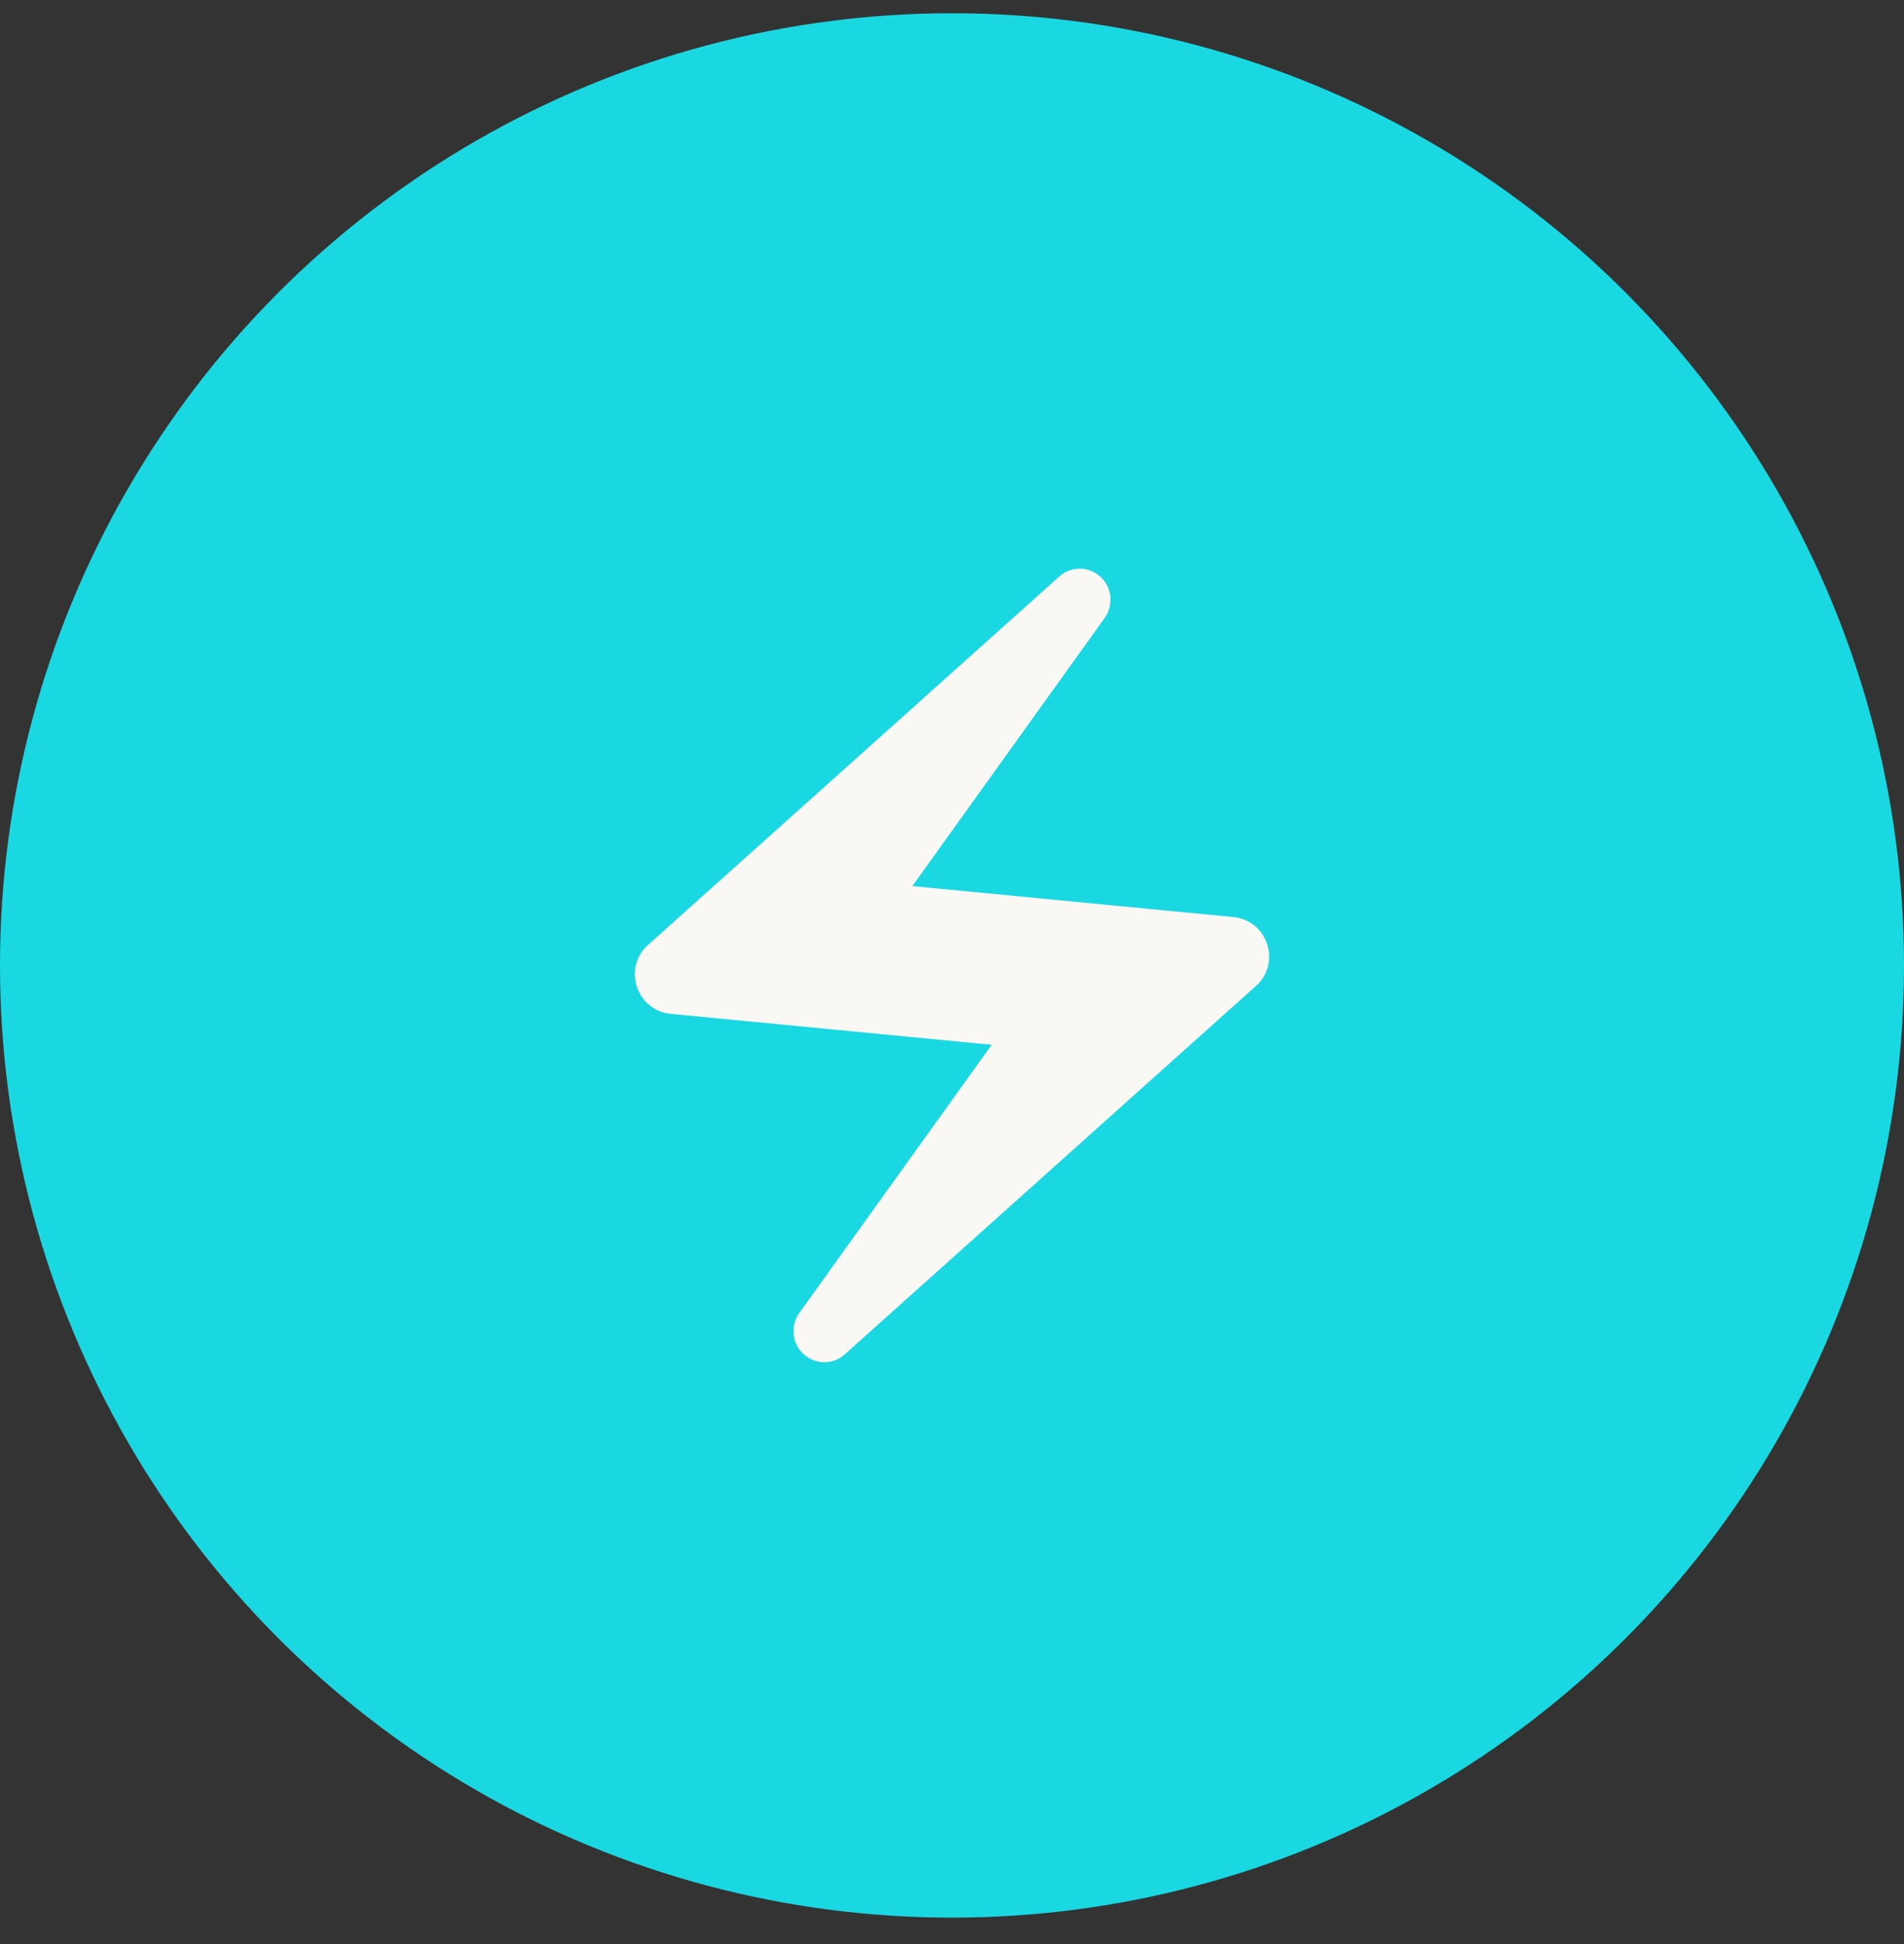
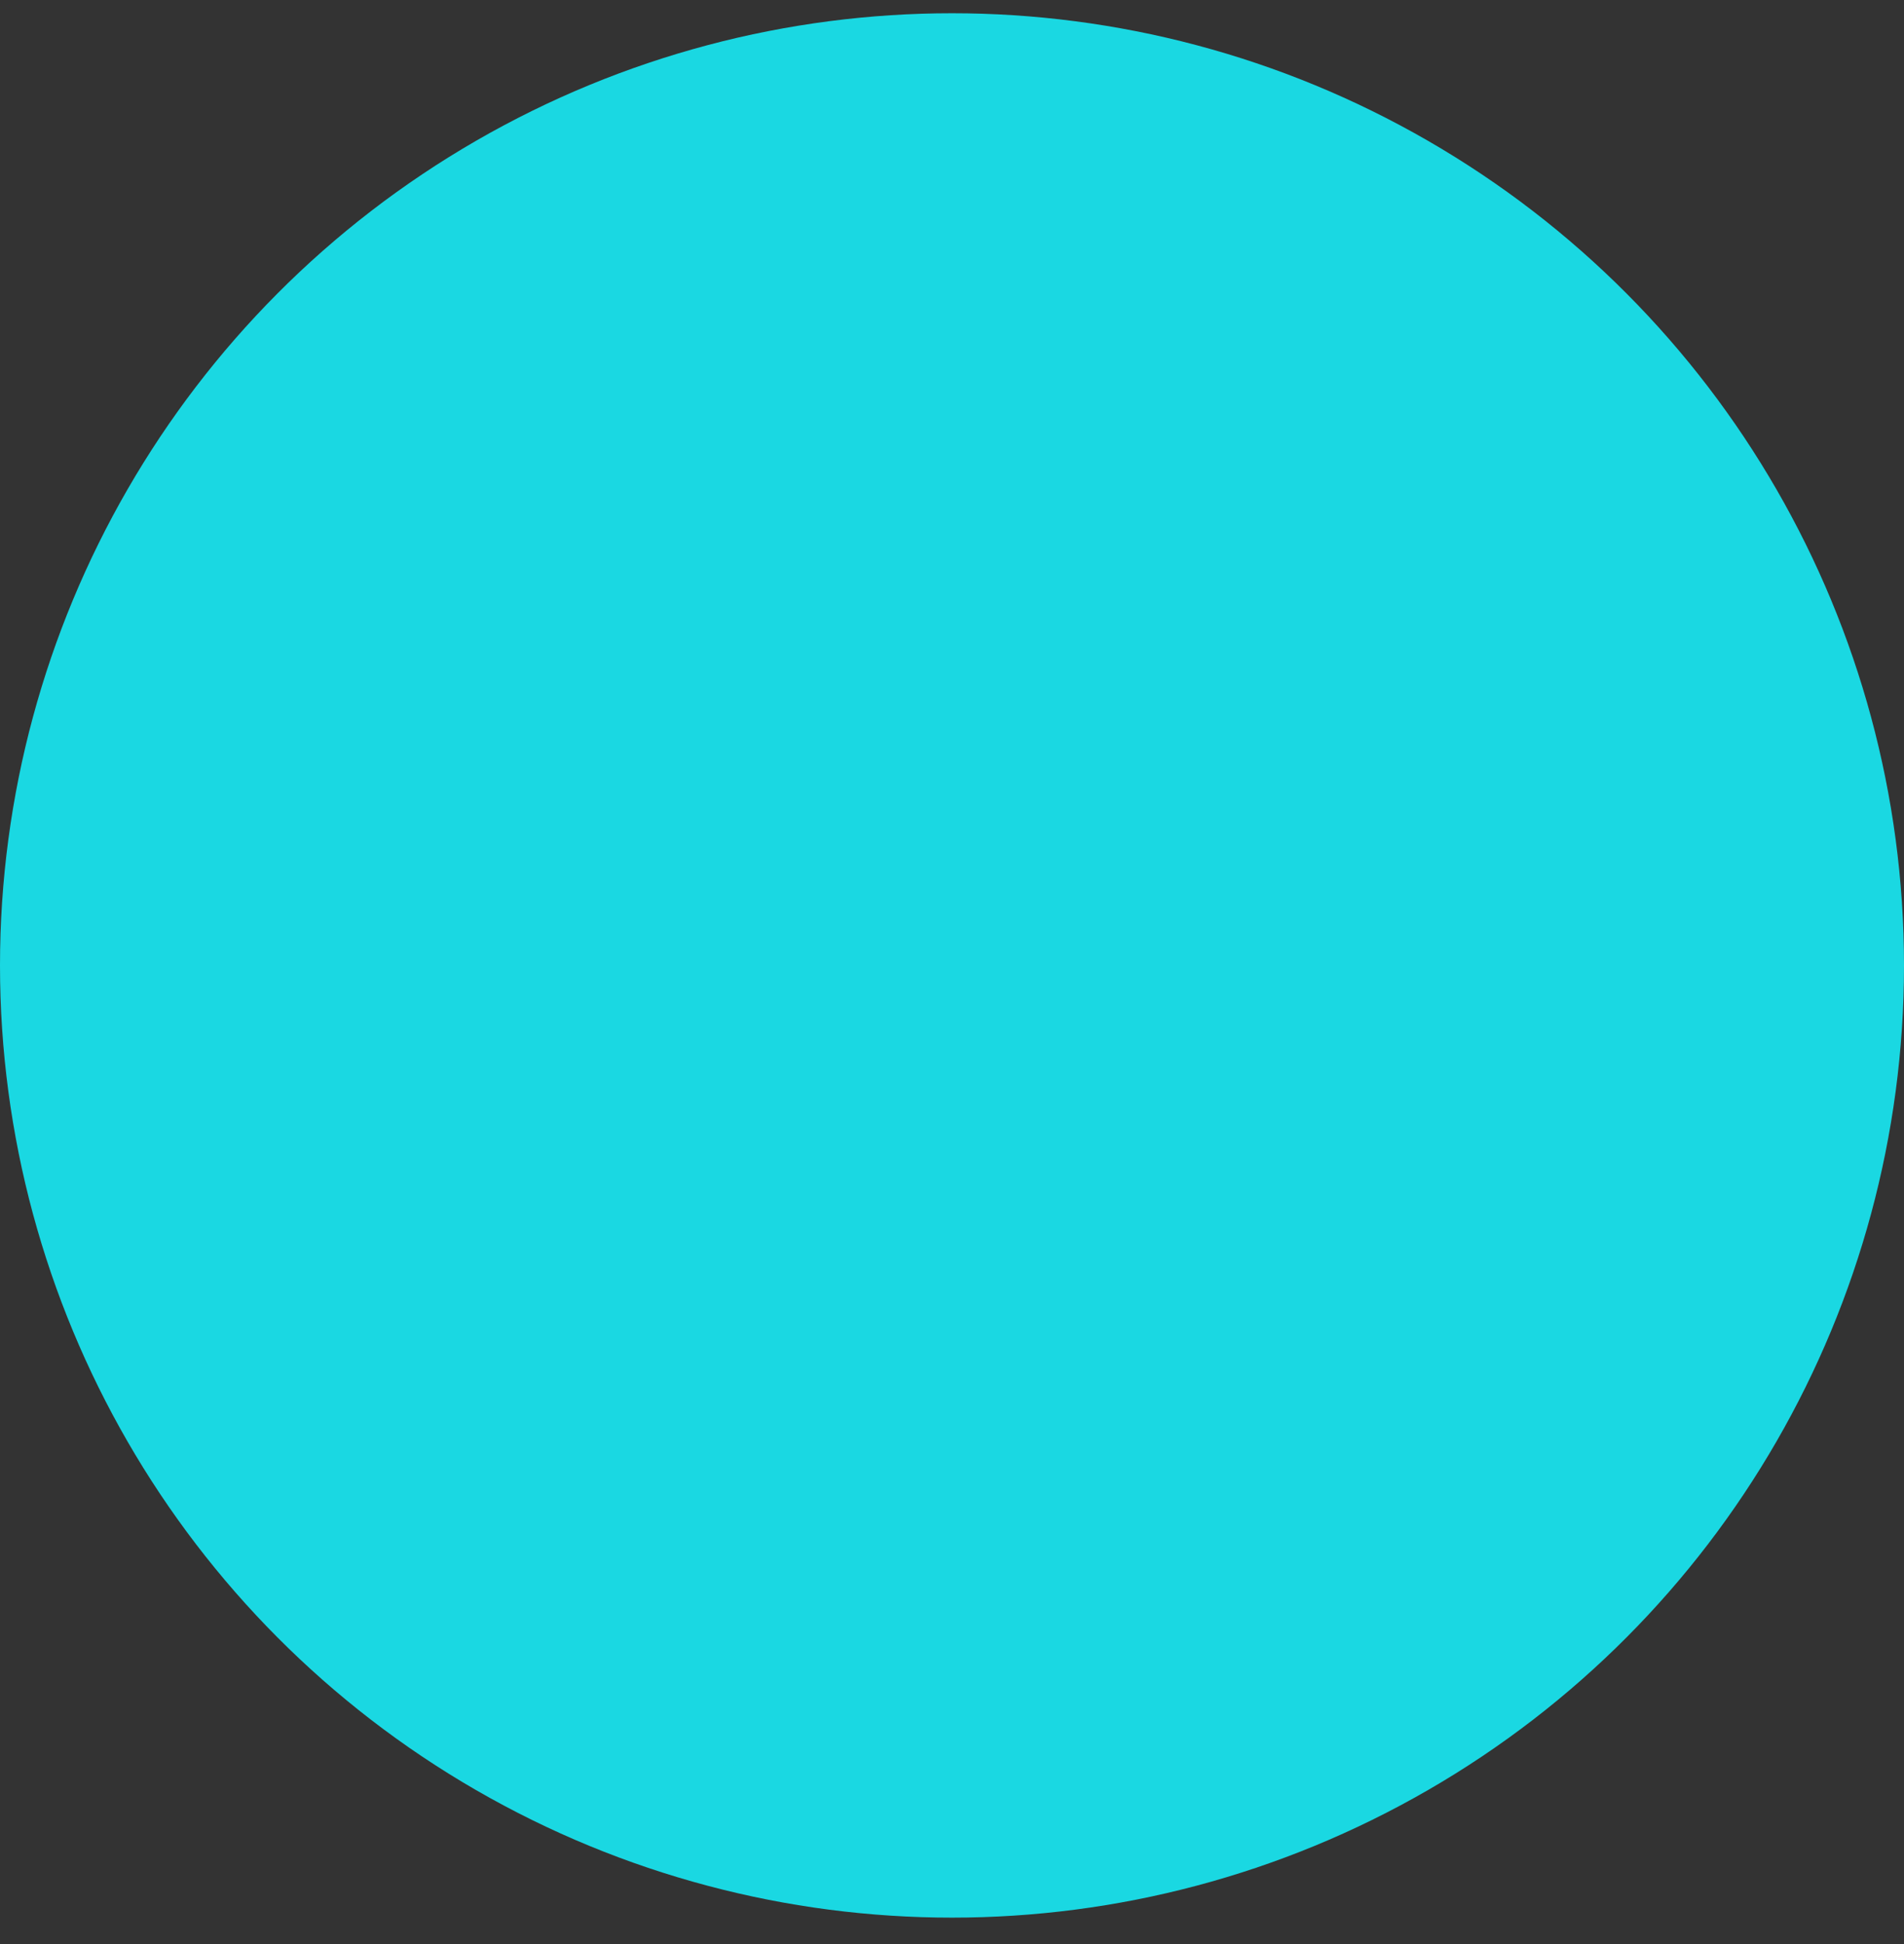
<svg xmlns="http://www.w3.org/2000/svg" width="48" height="49" viewBox="0 0 48 49" fill="none">
  <rect x="0" y="0" width="48" height="49" fill="#333333" stroke="none" />
  <circle cx="24" cy="24.334" r="24" fill="#1AD8E2" />
-   <path d="M26.69 14.544L16.33 23.824C15.69 24.404 16.05 25.474 16.91 25.554L25 26.334L20.15 33.094C19.93 33.404 19.96 33.834 20.23 34.104C20.53 34.404 21 34.414 21.31 34.124L31.67 24.844C32.31 24.264 31.95 23.194 31.09 23.114L23 22.334L27.85 15.574C28.07 15.264 28.04 14.834 27.77 14.564C27.47 14.264 27 14.254 26.69 14.544Z" fill="#F9F8F5" />
</svg>